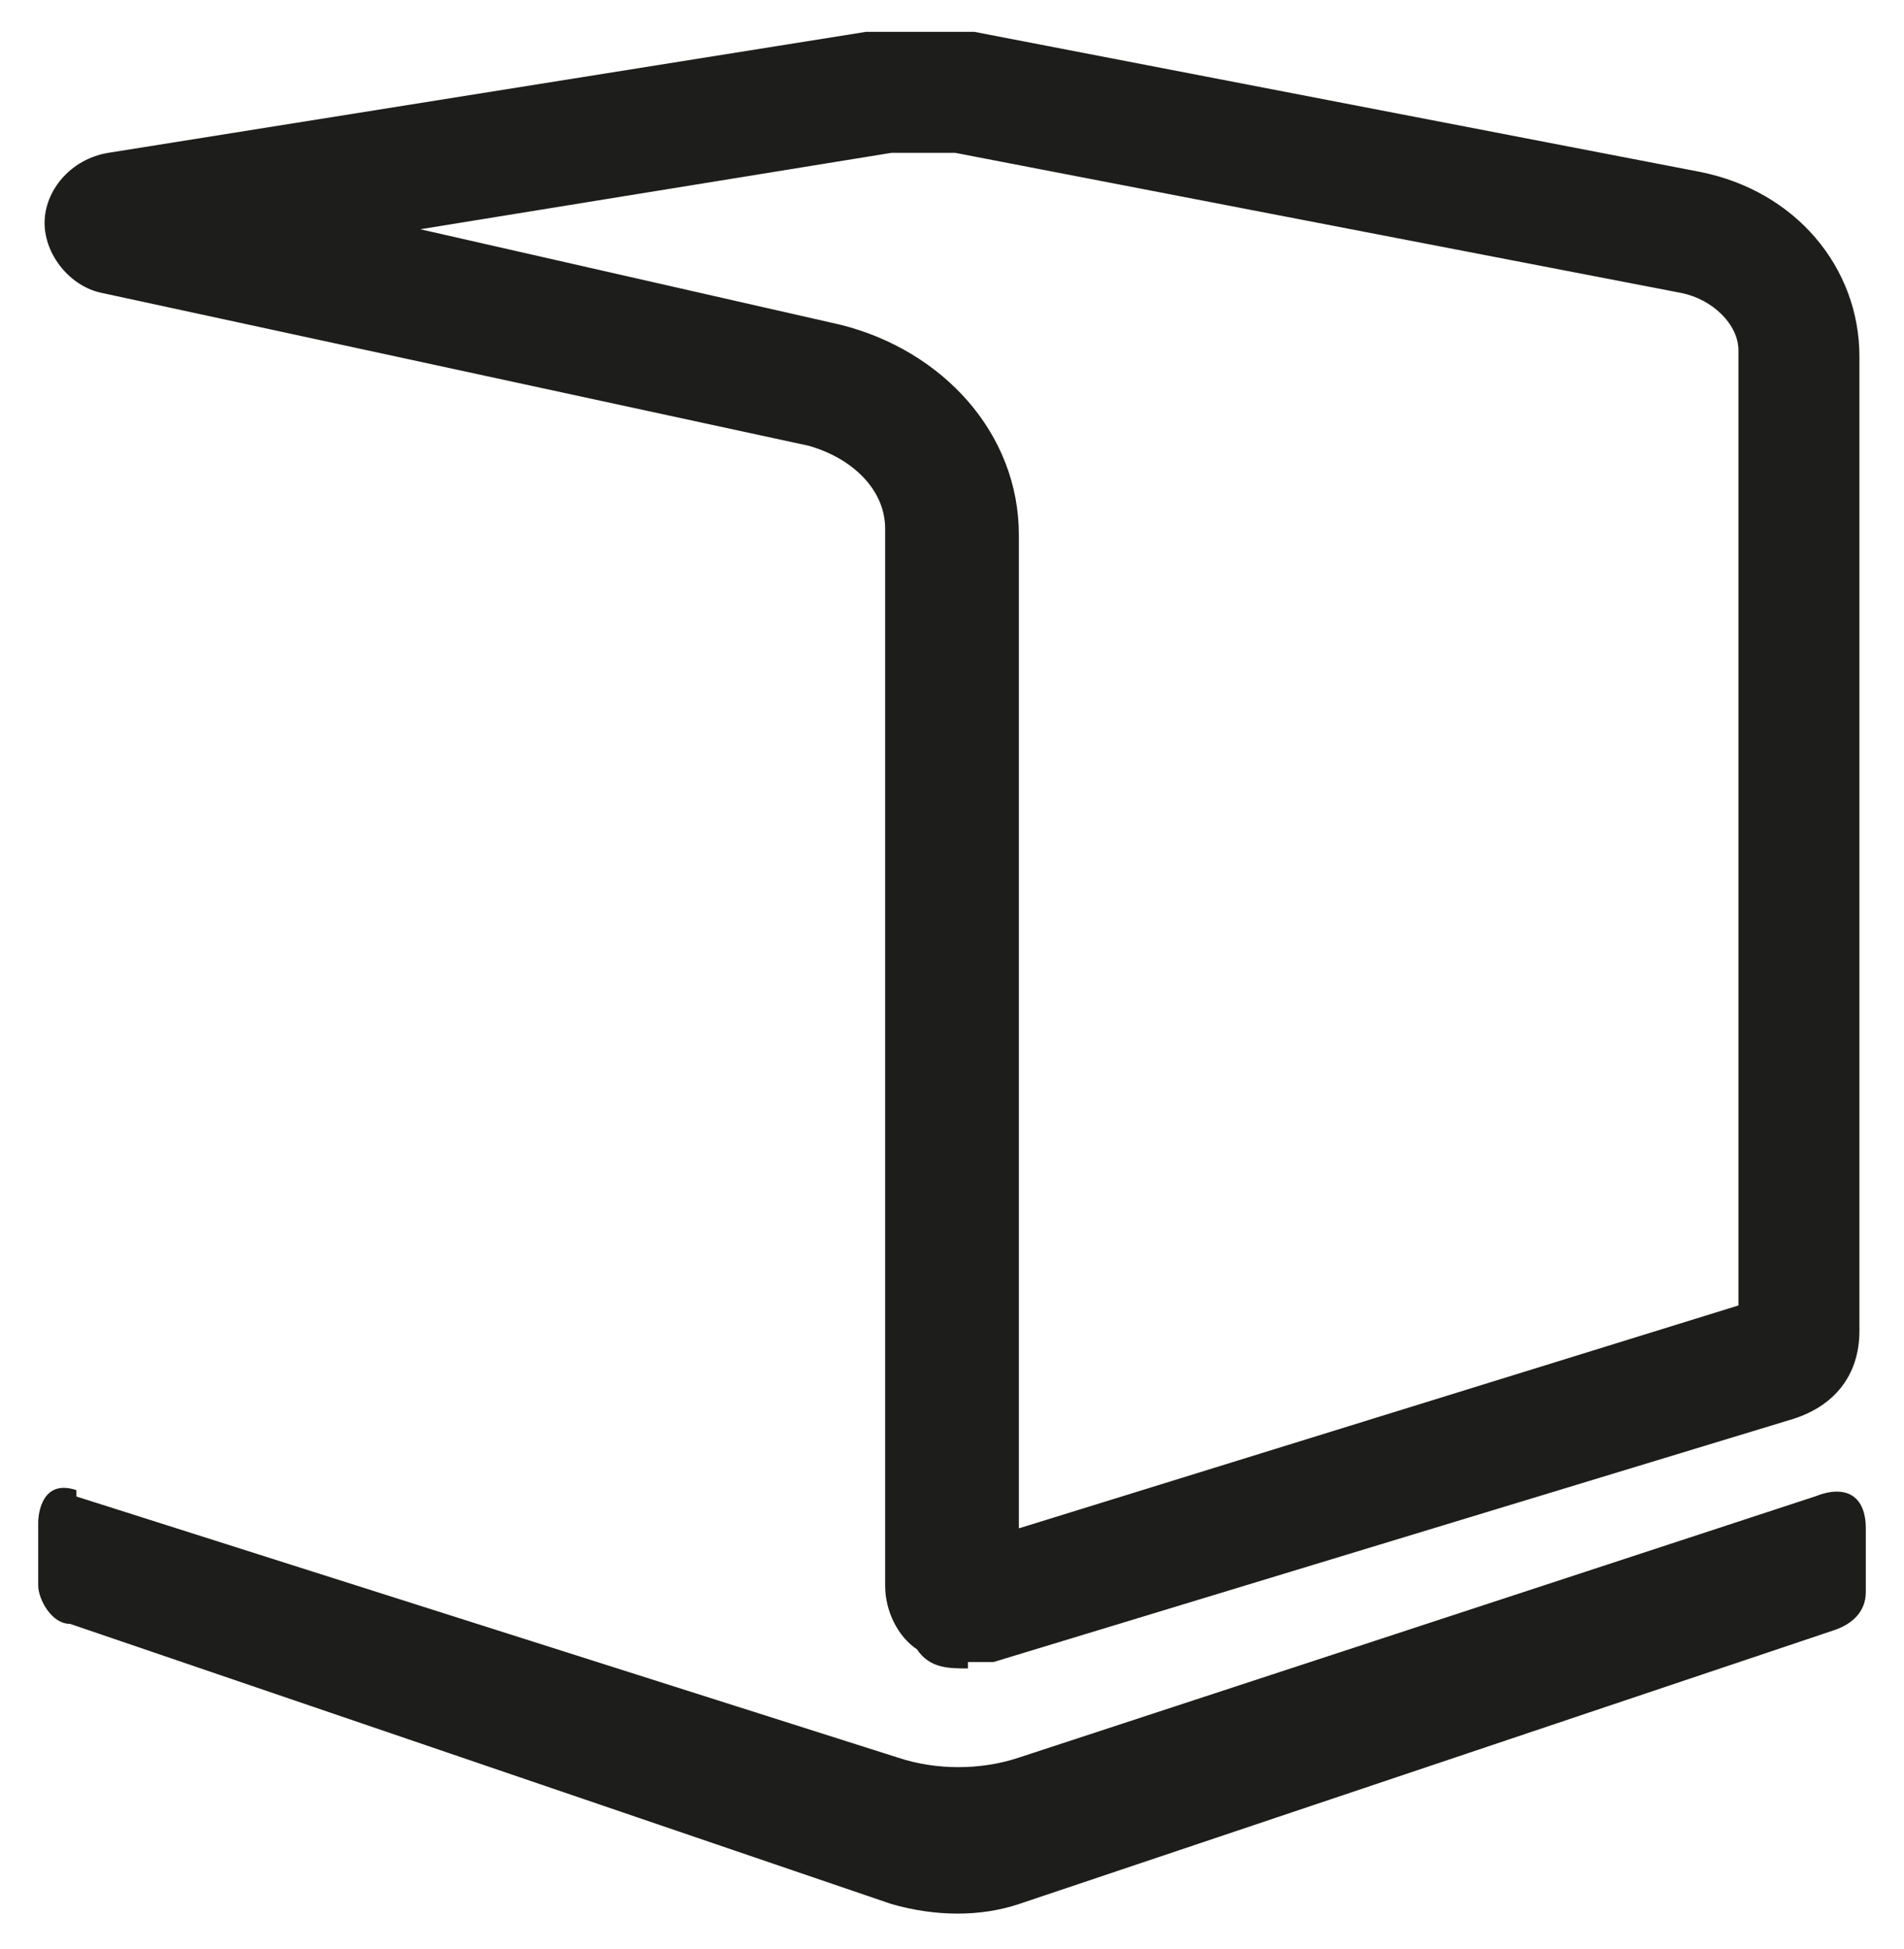
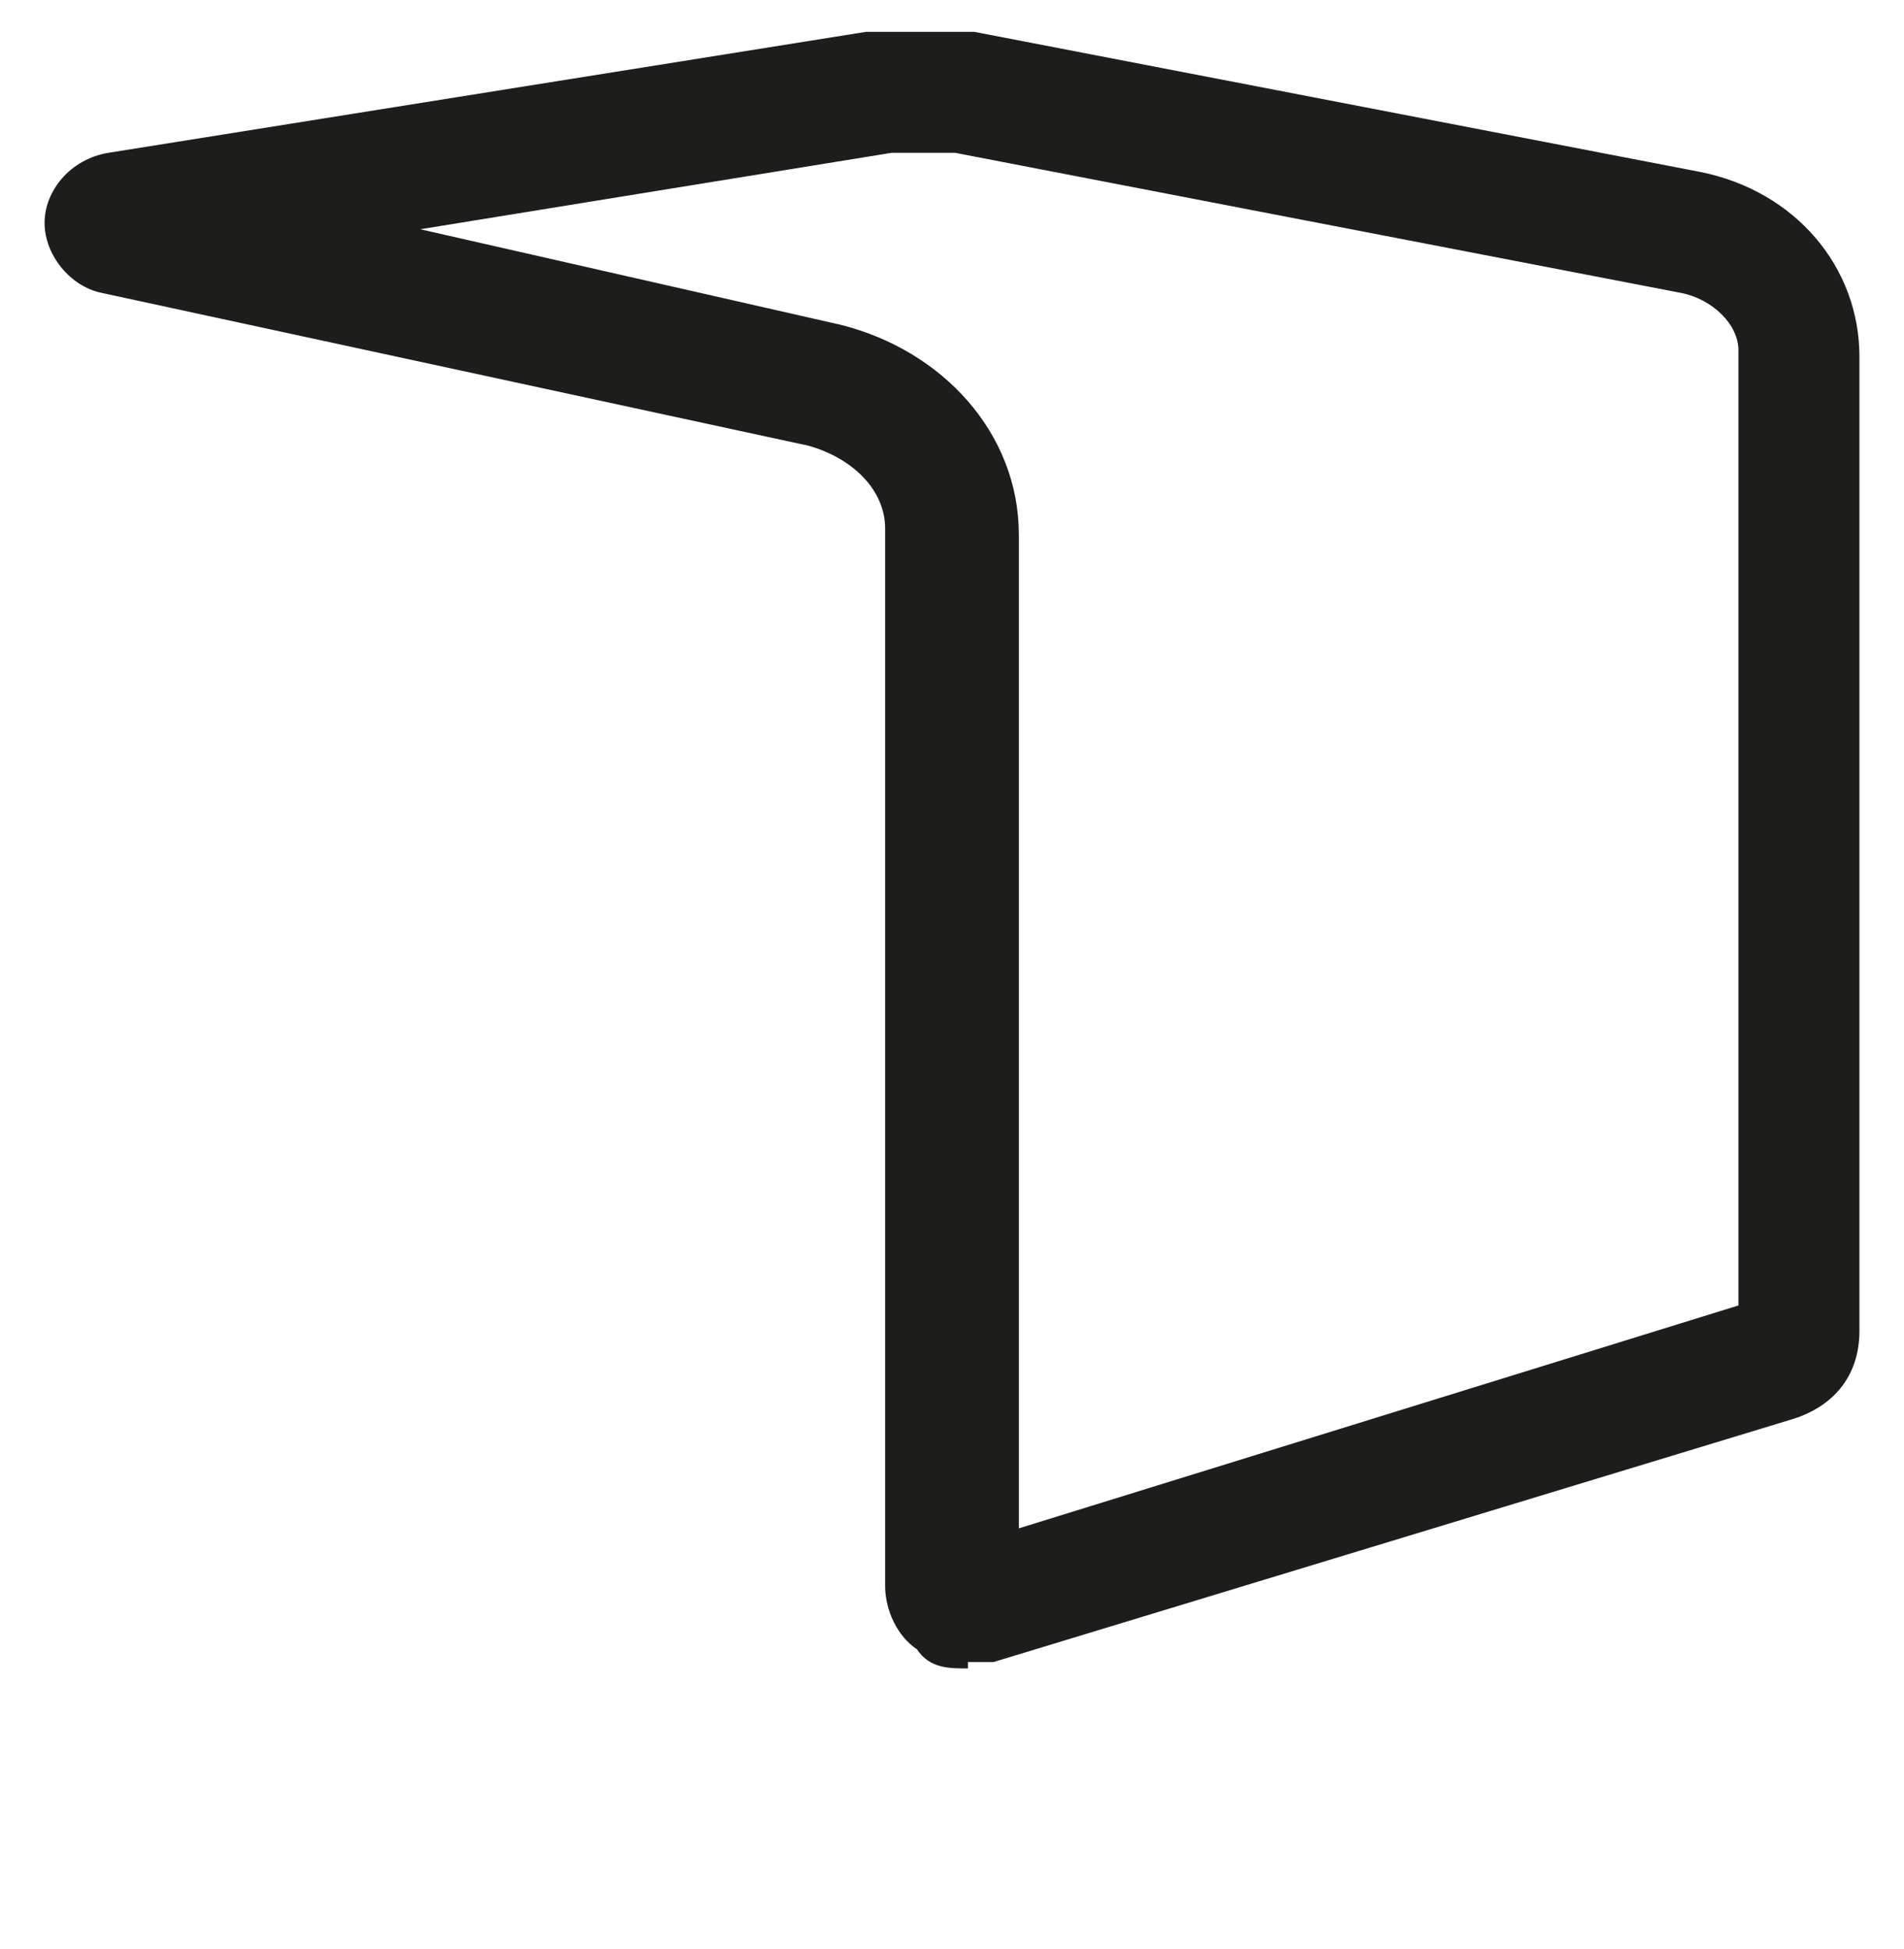
<svg xmlns="http://www.w3.org/2000/svg" data-bbox="0.6 0.5 28.7 29.55" viewBox="0 0 29.9 30.6" data-type="color">
  <g>
    <path d="M15.2 26.2c-.3 0-.6 0-.8-.3-.3-.2-.5-.6-.5-1V8.3c0-.6-.5-1.1-1.2-1.3L1.6 4.6C1.1 4.5.7 4 .7 3.5s.4-1 1-1.1L13.6.5h1.7l11.4 2.2c1.5.3 2.5 1.5 2.5 2.9v15.3c0 .7-.4 1.2-1.1 1.4l-12.5 3.8h-.4ZM6.6 3.6l6.6 1.5c1.6.4 2.8 1.7 2.8 3.3V24l11.3-3.5v-15c0-.4-.4-.8-.9-.9L15 2.4h-1z" fill="#1d1d1b" data-color="1" />
-     <path d="m1.2 23.5 12.9 4.1c.6.2 1.3.2 1.9 0l12.5-4.1c.5-.2.8 0 .8.5v1c0 .3-.2.5-.5.6L16 29.9c-.6.2-1.3.2-2 0L1.1 25.5c-.3 0-.5-.4-.5-.6v-1s0-.7.6-.5Z" fill="#1d1d1b" data-color="1" />
  </g>
</svg>